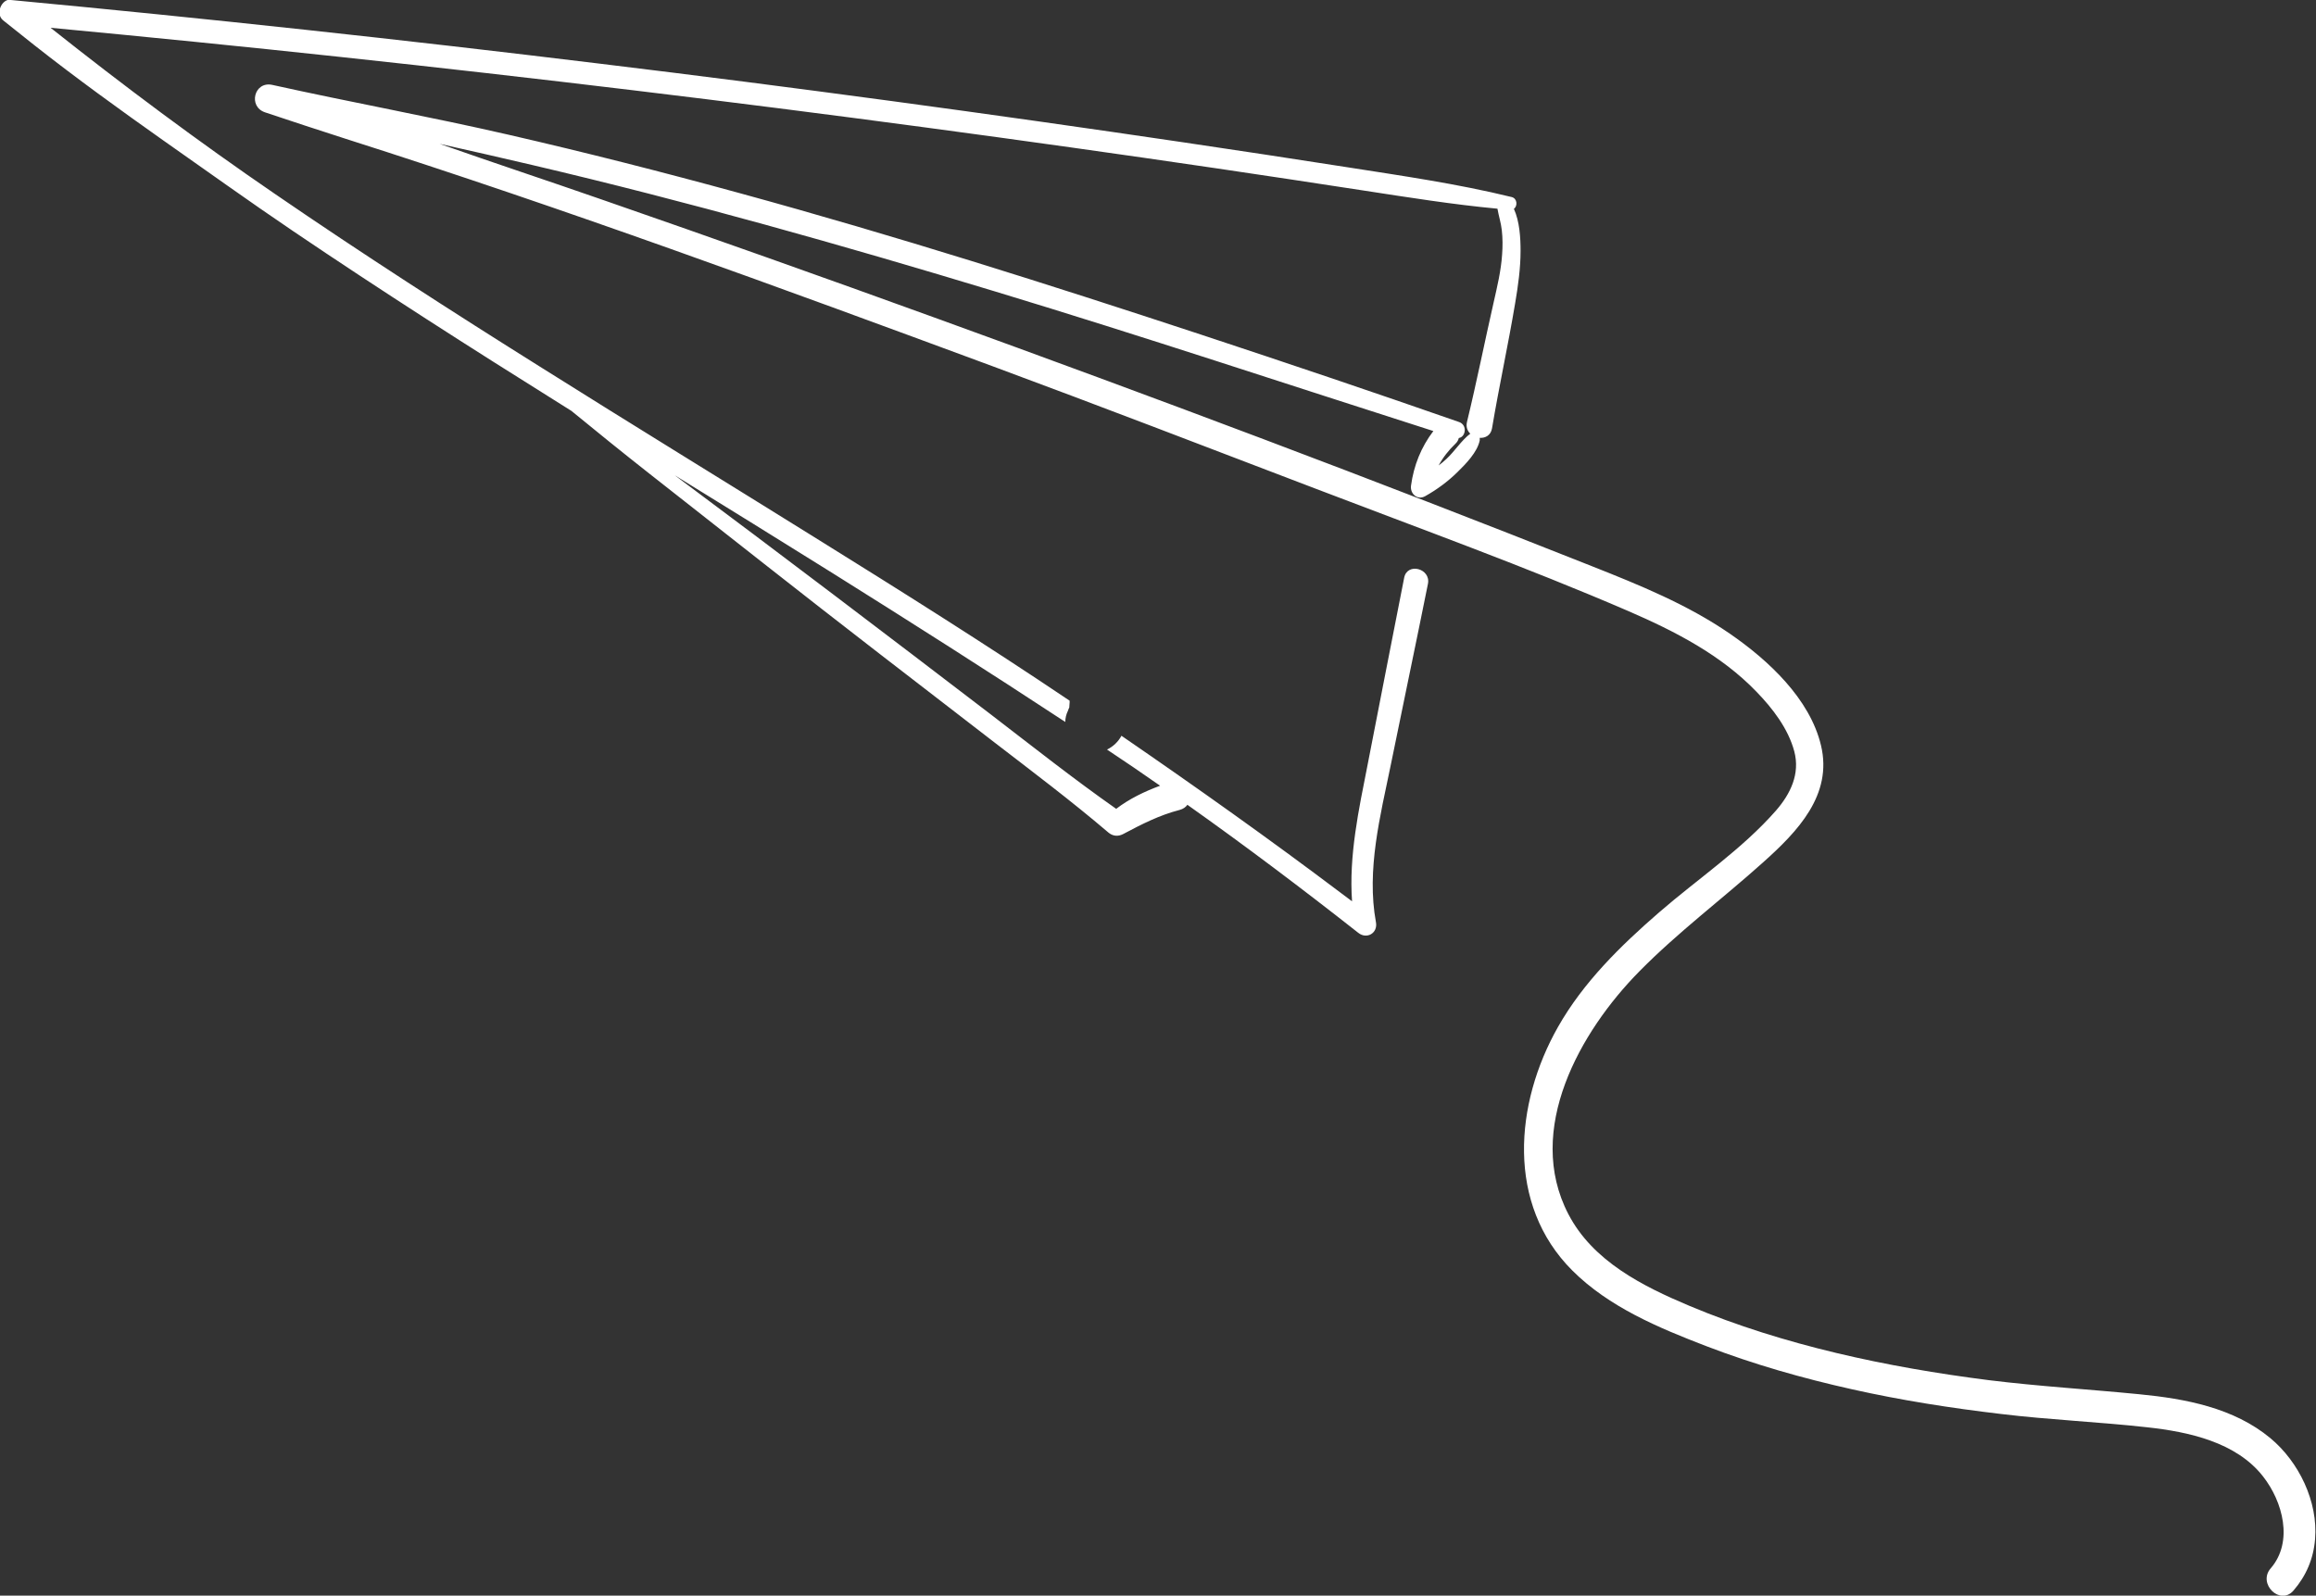
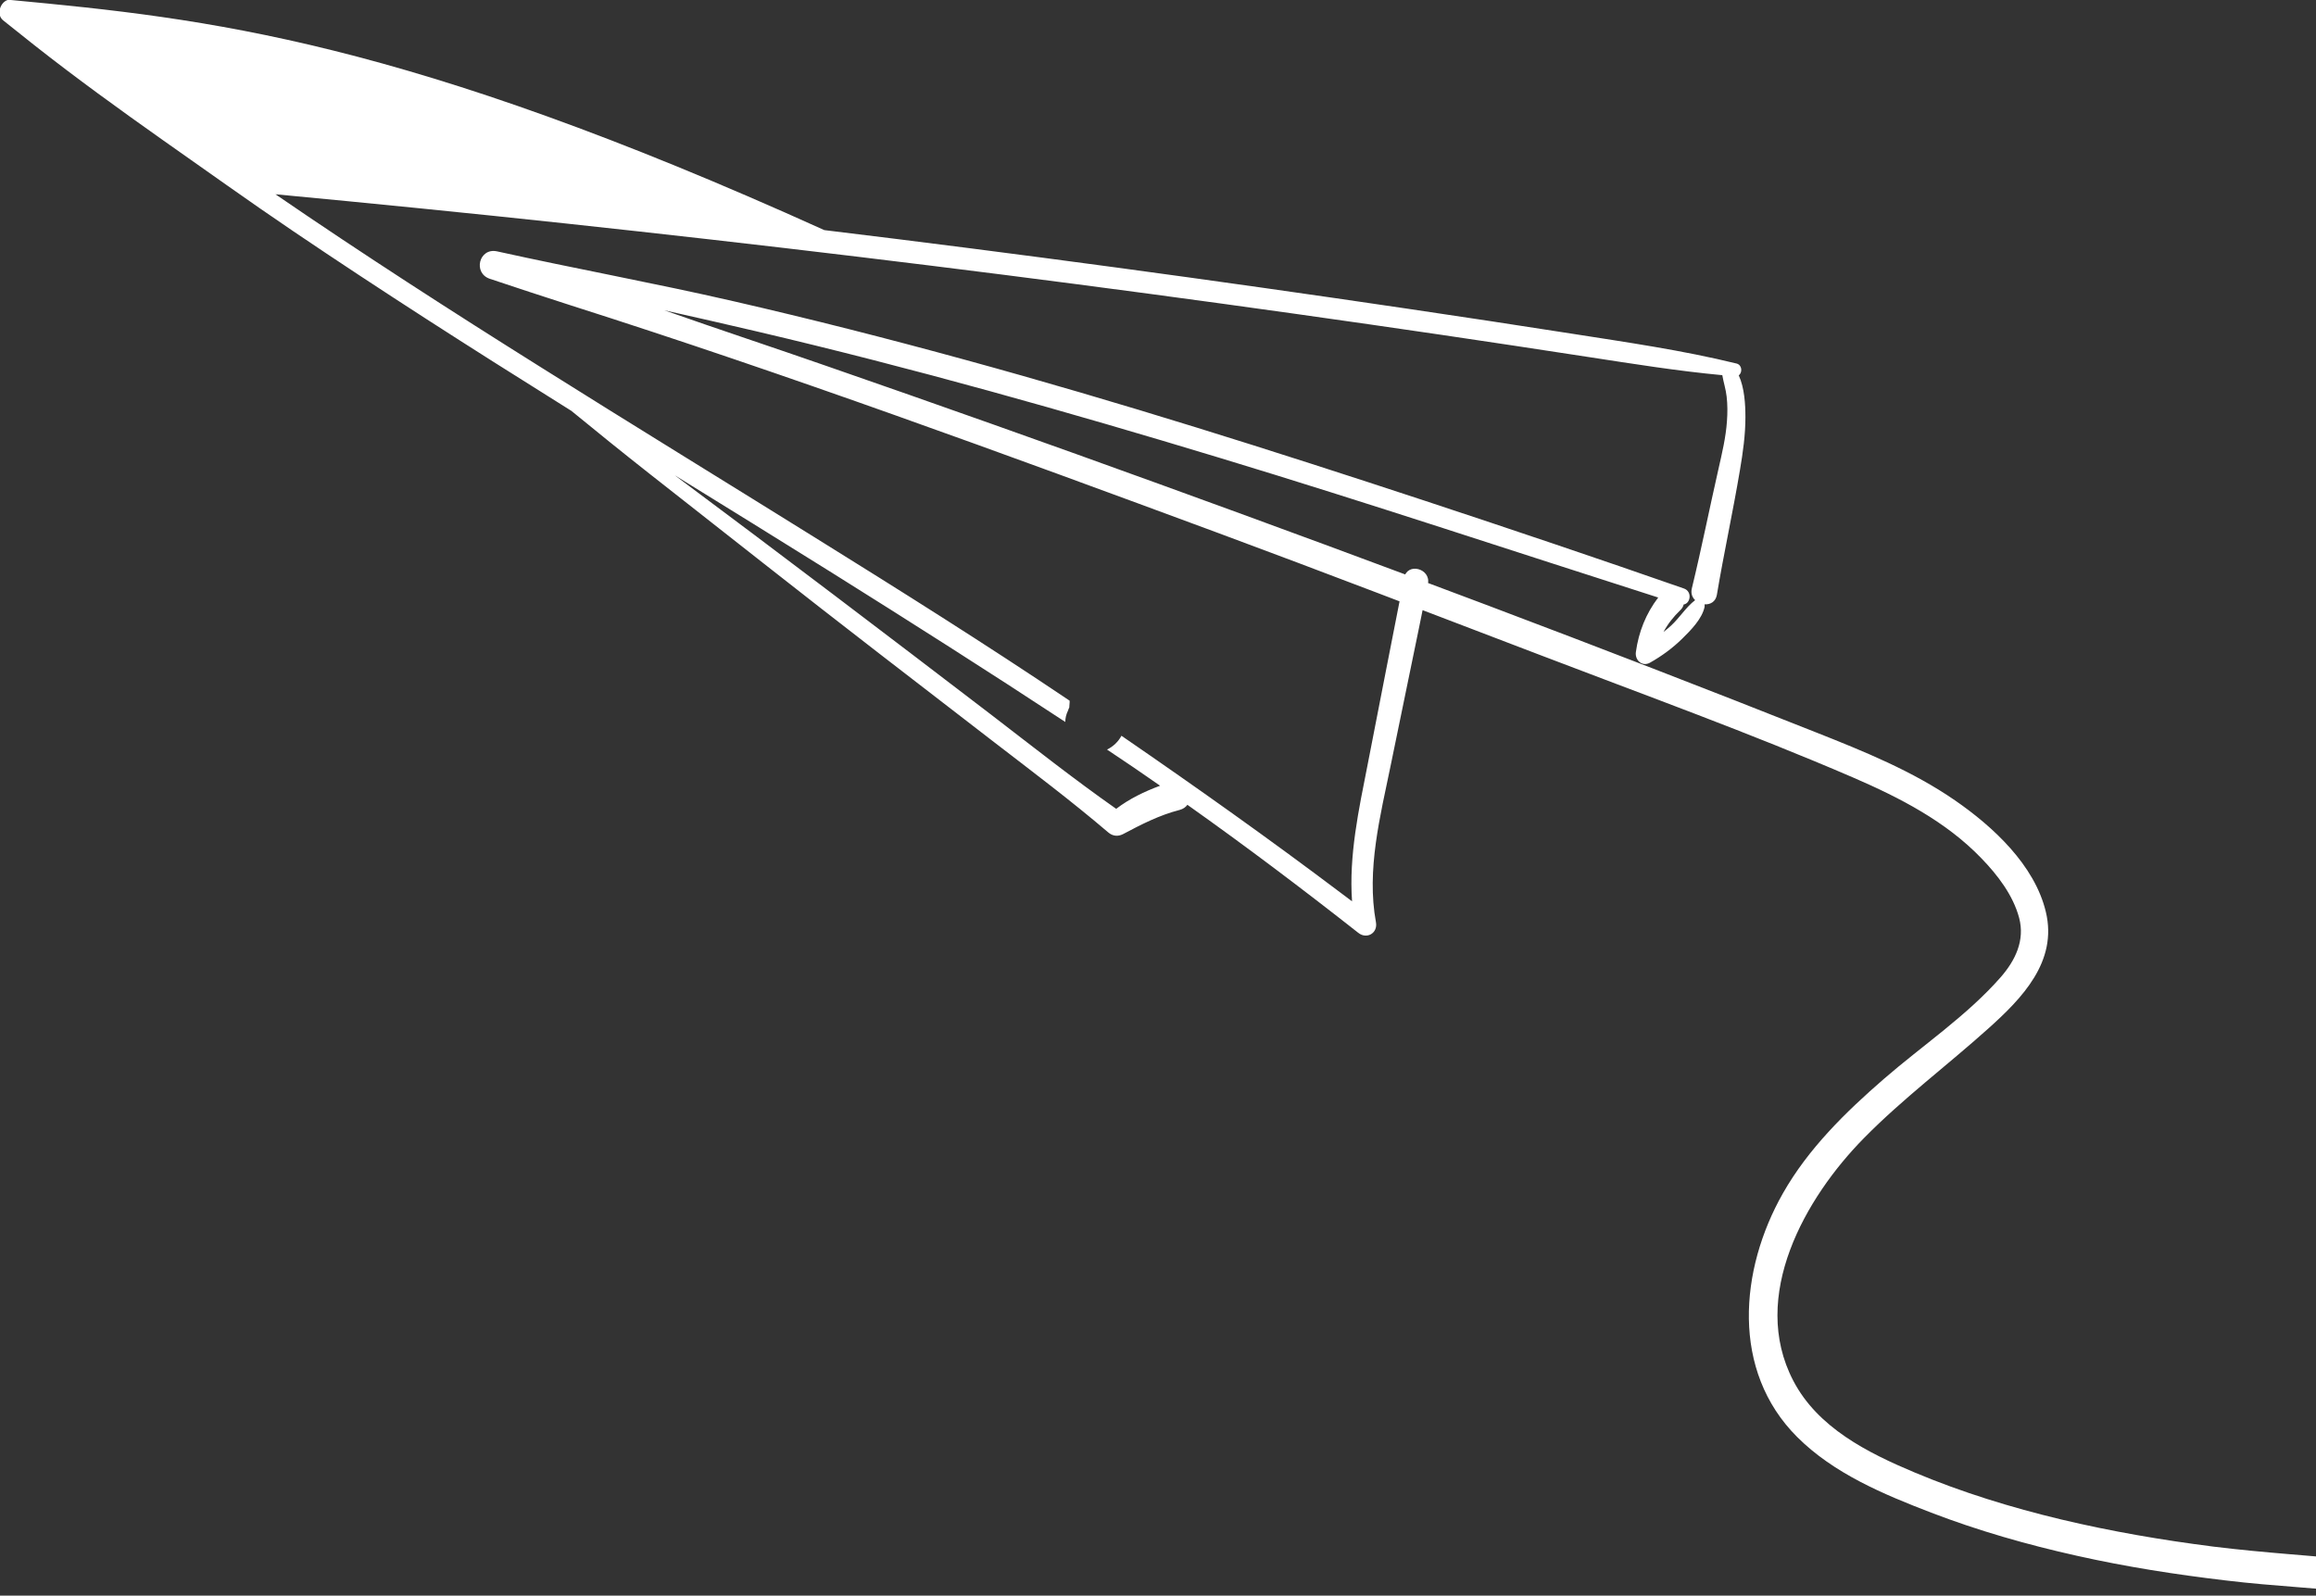
<svg xmlns="http://www.w3.org/2000/svg" id="Layer_1" version="1.1" viewBox="0 0 1492.5 1028.4">
  <rect x="0" y="0" width="1492.5" height="1028.4" fill="#333333" stroke="none" />
  <defs>
    <style> .st0 { fill: #fff; } </style>
  </defs>
-   <path class="st0" d="M7.4-.3C.8-.9-3.1,9,2,13.1c6.7,5.3,13.4,10.7,20.1,16,26.9,21.2,54.7,41.3,82.7,61.1,28.1,19.7,55.9,39.7,84.3,58.9,56.6,38.3,114.2,75.1,172.1,111.3,2.3,1.5,4.7,2.9,7,4.4,16.6,13.6,33.3,27.1,50.2,40.4,49.2,38.6,98.3,77.5,147.8,115.7,24.8,19.2,49.6,38.3,74.4,57.4,24.8,19.1,49.8,37.9,73.6,58.2,2.8,2.4,6.2,2.8,9.5,1.1,11.9-6.3,23.3-12.2,36.5-15.6,2.3-.6,3.9-1.8,5-3.3,37.4,26.5,74,54.1,110.1,82.5,5.5,4.4,12.7.2,11.4-6.8-6.2-33.8,2.8-68.5,9.6-101.6,7.9-38.9,16.1-77.6,23.9-116.5,2-9.9-13.3-14-15.3-4-8,40.2-15.7,80.5-23.6,120.7-5.7,28.9-12.1,58.4-10,87.9-2.3-1.7-4.5-3.4-6.8-5.1-46.4-35-93.9-68.7-141.8-101.6-2.1,3.9-5.4,7-9.3,8.9,11.5,7.6,22.9,15.4,34.2,23.3-10,3.7-19.8,8.4-28.3,14.9-27.5-19.3-53.9-40.2-80.6-60.7-67.7-51.8-135.6-103.4-203.9-154.3,33.9,20.9,67.8,41.9,101.6,63,50.3,31.5,100.5,63.4,150.1,96,0-2.5.6-5,1.8-7.4,0-.2.5-1.4.8-2v-.5c0-.4.2-2.2.2-2.6v-1.2c-54.2-36.5-109.5-71.2-165-105.7-58.3-36.3-116.9-72.2-175.1-108.8-57.9-36.3-115.4-73.3-171.7-111.9C127.8,91.2,79.7,55.3,32.6,17.9c62.3,5.9,124.6,12.1,186.8,18.8,125.7,13.5,251.3,28.6,376.7,45.4,62.7,8.4,125.3,17.2,187.9,26.4,31.6,4.7,63.2,9.4,94.8,14.3,28.7,4.4,57.3,9,86.2,11.7.8,4.7,2.3,9.1,2.8,13.8.6,5.2.6,10.5.2,15.8-.7,10.5-3.2,20.8-5.5,31-5.8,25.5-10.9,51.2-17.1,76.7-.8,3.3.2,5.9,2.1,7.7-5.8,4.4-10,11.3-15.4,16.3-1.6,1.5-3.3,2.9-5,4.2,2.8-5.2,6.5-9.9,10.8-14,1.2-1.1,1.9-2.4,2.2-3.7,4.5-.7,5.6-8.4.2-10.3-55.3-19.3-110.8-38-166.5-56.4-98.3-32.4-196.9-63.7-296.7-91-49.6-13.6-99.4-26.3-149.5-37.8-50.5-11.6-101.6-20.9-152.2-32.1-11.6-2.5-15.7,14-4.6,17.7,17.3,5.8,34.7,11.5,52.1,17.1,140.4,44.7,279,95.6,417.2,146.7,69.1,25.6,137.9,52.1,206.8,78.4,67.6,25.9,136.1,50.6,202.6,79.3,29.8,12.9,59.6,28.2,82.4,51.9,10.4,10.7,20.5,23.8,24.4,38.5,3.8,14.4-2.4,27.3-11.8,38.1-21.8,24.9-50.4,44-75.3,65.6-24.8,21.5-48.9,45.1-65.2,73.9-27.9,49.2-33.5,114.2,9.2,156.9,23.6,23.6,55.7,37,86.4,48.8,30.5,11.7,62,20.7,93.9,27.8,31.7,7.1,63.7,12.1,95.9,15.9,31.4,3.8,63,5.1,94.4,8.6,26.5,2.9,57.3,9.5,74.6,31.7,12.7,16.2,19.7,42.1,4.9,59.2-8.6,9.9,6.1,24.3,14.7,14.3,8.2-9.5,12.9-20.6,13.9-33.1,2-24.2-10.4-49.8-28.8-65.1-23.6-19.6-54.7-25.4-84.4-28.3-32.4-3.2-64.9-5.1-97.2-9.1-33-4.2-65.8-9.8-98.1-17.5-32.2-7.7-64-17.5-94.5-30.3-30.2-12.7-62.4-28.8-78.2-59.2-28.3-54.4,7.6-117.8,45.7-156.4,24.9-25.3,53.5-46.7,79.9-70.4,21.9-19.6,44.9-43.3,37.2-75.3-7.2-30.2-34.1-55-58.6-71.9-27.4-18.9-58.5-31.5-89.3-43.7-140.3-55.7-281.5-108.7-423.3-160.1-71.1-25.8-142.4-51.1-213.9-75.9-35-12.2-70.2-23.8-105.1-36.1,19.9,4.4,39.7,9,59.5,13.6,100.6,23.6,200.1,51.7,299,81.7,94.4,28.6,188,59.8,281.9,89.8-7.9,10.4-12.6,22.1-14.4,35.2-.7,5.2,4.1,9.6,9.1,6.8,7.5-4.2,14.6-9.4,20.8-15.5,5.5-5.4,12.8-12.8,14.4-20.5,0-.6,0-1.1,0-1.6,3.6.2,7.1-1.6,7.9-6.1,4.5-26.9,10.4-53.7,14.9-80.6,1.9-11.2,3.5-22.5,3.5-33.9,0-8.3-.6-18.9-4.3-27,2.5-1.8,2.2-6.7-1.4-7.6-35.1-8.6-70.8-13.7-106.5-19.3-35.1-5.5-70.2-10.8-105.3-16-125.2-18.5-250.5-35.5-376.1-50.7C260,25.6,133.6,11.9,7,0l.4-.3Z" />
+   <path class="st0" d="M7.4-.3C.8-.9-3.1,9,2,13.1c6.7,5.3,13.4,10.7,20.1,16,26.9,21.2,54.7,41.3,82.7,61.1,28.1,19.7,55.9,39.7,84.3,58.9,56.6,38.3,114.2,75.1,172.1,111.3,2.3,1.5,4.7,2.9,7,4.4,16.6,13.6,33.3,27.1,50.2,40.4,49.2,38.6,98.3,77.5,147.8,115.7,24.8,19.2,49.6,38.3,74.4,57.4,24.8,19.1,49.8,37.9,73.6,58.2,2.8,2.4,6.2,2.8,9.5,1.1,11.9-6.3,23.3-12.2,36.5-15.6,2.3-.6,3.9-1.8,5-3.3,37.4,26.5,74,54.1,110.1,82.5,5.5,4.4,12.7.2,11.4-6.8-6.2-33.8,2.8-68.5,9.6-101.6,7.9-38.9,16.1-77.6,23.9-116.5,2-9.9-13.3-14-15.3-4-8,40.2-15.7,80.5-23.6,120.7-5.7,28.9-12.1,58.4-10,87.9-2.3-1.7-4.5-3.4-6.8-5.1-46.4-35-93.9-68.7-141.8-101.6-2.1,3.9-5.4,7-9.3,8.9,11.5,7.6,22.9,15.4,34.2,23.3-10,3.7-19.8,8.4-28.3,14.9-27.5-19.3-53.9-40.2-80.6-60.7-67.7-51.8-135.6-103.4-203.9-154.3,33.9,20.9,67.8,41.9,101.6,63,50.3,31.5,100.5,63.4,150.1,96,0-2.5.6-5,1.8-7.4,0-.2.5-1.4.8-2v-.5c0-.4.2-2.2.2-2.6v-1.2c-54.2-36.5-109.5-71.2-165-105.7-58.3-36.3-116.9-72.2-175.1-108.8-57.9-36.3-115.4-73.3-171.7-111.9c62.3,5.9,124.6,12.1,186.8,18.8,125.7,13.5,251.3,28.6,376.7,45.4,62.7,8.4,125.3,17.2,187.9,26.4,31.6,4.7,63.2,9.4,94.8,14.3,28.7,4.4,57.3,9,86.2,11.7.8,4.7,2.3,9.1,2.8,13.8.6,5.2.6,10.5.2,15.8-.7,10.5-3.2,20.8-5.5,31-5.8,25.5-10.9,51.2-17.1,76.7-.8,3.3.2,5.9,2.1,7.7-5.8,4.4-10,11.3-15.4,16.3-1.6,1.5-3.3,2.9-5,4.2,2.8-5.2,6.5-9.9,10.8-14,1.2-1.1,1.9-2.4,2.2-3.7,4.5-.7,5.6-8.4.2-10.3-55.3-19.3-110.8-38-166.5-56.4-98.3-32.4-196.9-63.7-296.7-91-49.6-13.6-99.4-26.3-149.5-37.8-50.5-11.6-101.6-20.9-152.2-32.1-11.6-2.5-15.7,14-4.6,17.7,17.3,5.8,34.7,11.5,52.1,17.1,140.4,44.7,279,95.6,417.2,146.7,69.1,25.6,137.9,52.1,206.8,78.4,67.6,25.9,136.1,50.6,202.6,79.3,29.8,12.9,59.6,28.2,82.4,51.9,10.4,10.7,20.5,23.8,24.4,38.5,3.8,14.4-2.4,27.3-11.8,38.1-21.8,24.9-50.4,44-75.3,65.6-24.8,21.5-48.9,45.1-65.2,73.9-27.9,49.2-33.5,114.2,9.2,156.9,23.6,23.6,55.7,37,86.4,48.8,30.5,11.7,62,20.7,93.9,27.8,31.7,7.1,63.7,12.1,95.9,15.9,31.4,3.8,63,5.1,94.4,8.6,26.5,2.9,57.3,9.5,74.6,31.7,12.7,16.2,19.7,42.1,4.9,59.2-8.6,9.9,6.1,24.3,14.7,14.3,8.2-9.5,12.9-20.6,13.9-33.1,2-24.2-10.4-49.8-28.8-65.1-23.6-19.6-54.7-25.4-84.4-28.3-32.4-3.2-64.9-5.1-97.2-9.1-33-4.2-65.8-9.8-98.1-17.5-32.2-7.7-64-17.5-94.5-30.3-30.2-12.7-62.4-28.8-78.2-59.2-28.3-54.4,7.6-117.8,45.7-156.4,24.9-25.3,53.5-46.7,79.9-70.4,21.9-19.6,44.9-43.3,37.2-75.3-7.2-30.2-34.1-55-58.6-71.9-27.4-18.9-58.5-31.5-89.3-43.7-140.3-55.7-281.5-108.7-423.3-160.1-71.1-25.8-142.4-51.1-213.9-75.9-35-12.2-70.2-23.8-105.1-36.1,19.9,4.4,39.7,9,59.5,13.6,100.6,23.6,200.1,51.7,299,81.7,94.4,28.6,188,59.8,281.9,89.8-7.9,10.4-12.6,22.1-14.4,35.2-.7,5.2,4.1,9.6,9.1,6.8,7.5-4.2,14.6-9.4,20.8-15.5,5.5-5.4,12.8-12.8,14.4-20.5,0-.6,0-1.1,0-1.6,3.6.2,7.1-1.6,7.9-6.1,4.5-26.9,10.4-53.7,14.9-80.6,1.9-11.2,3.5-22.5,3.5-33.9,0-8.3-.6-18.9-4.3-27,2.5-1.8,2.2-6.7-1.4-7.6-35.1-8.6-70.8-13.7-106.5-19.3-35.1-5.5-70.2-10.8-105.3-16-125.2-18.5-250.5-35.5-376.1-50.7C260,25.6,133.6,11.9,7,0l.4-.3Z" />
</svg>